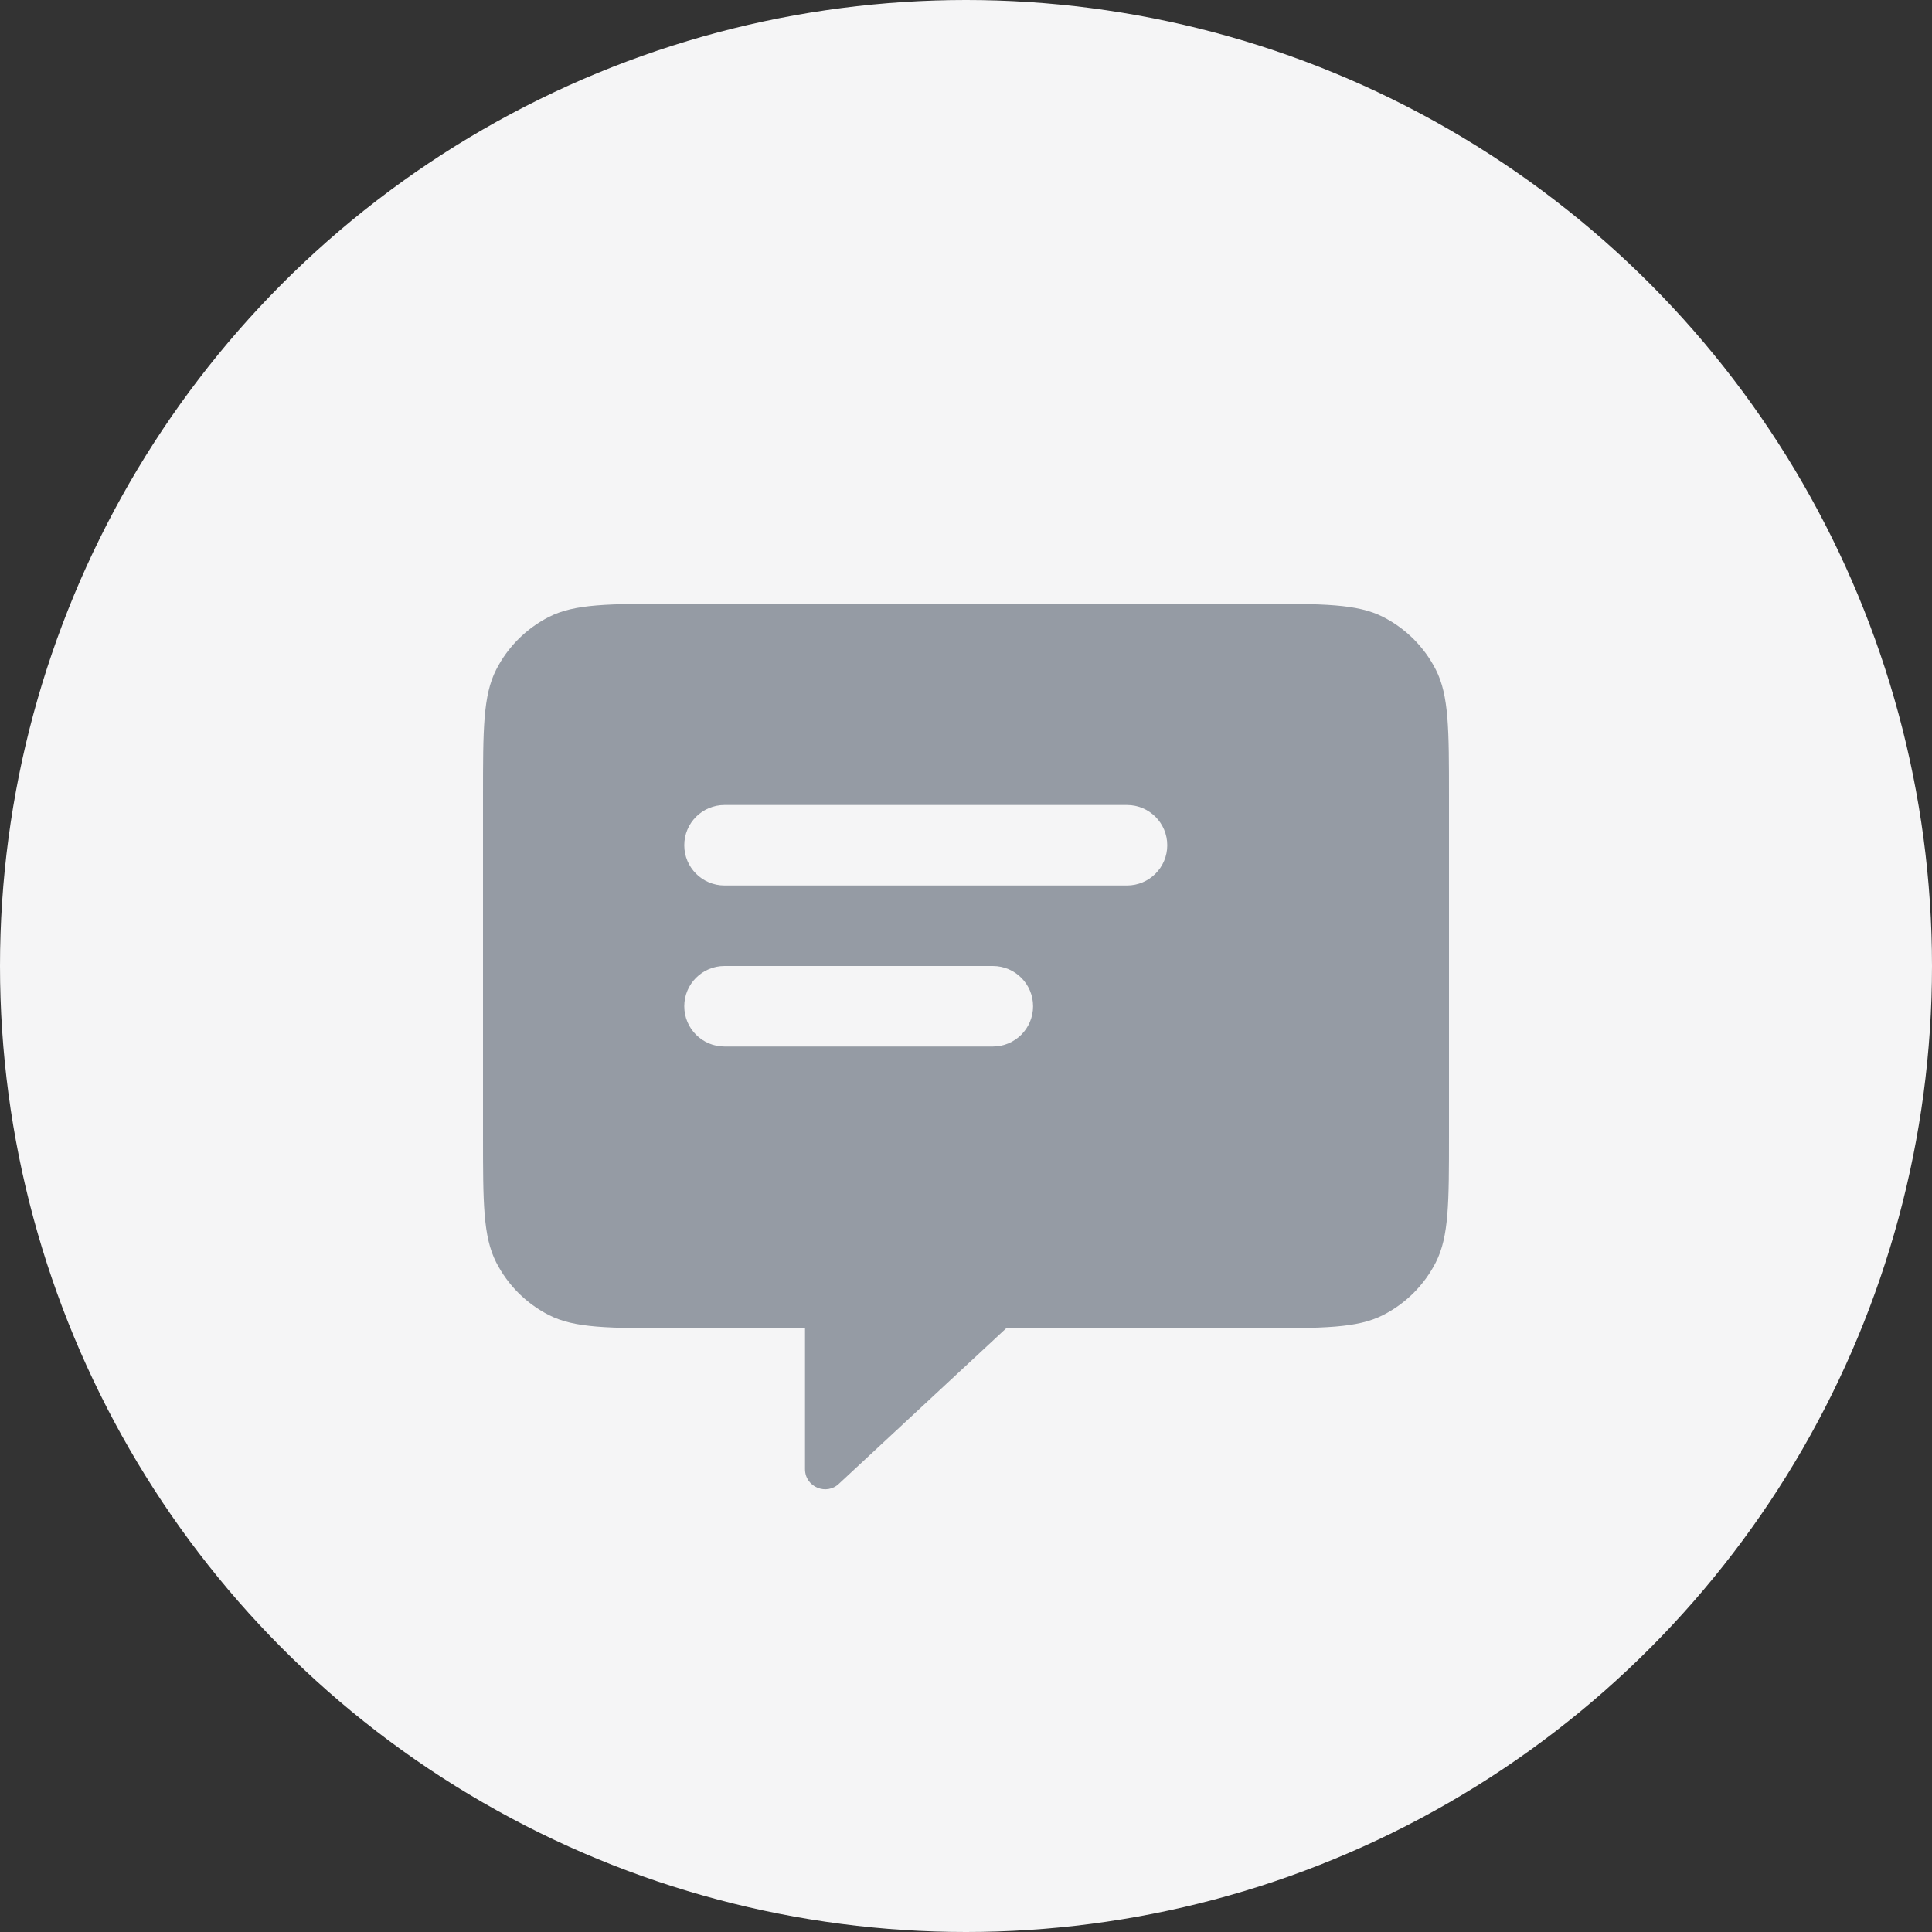
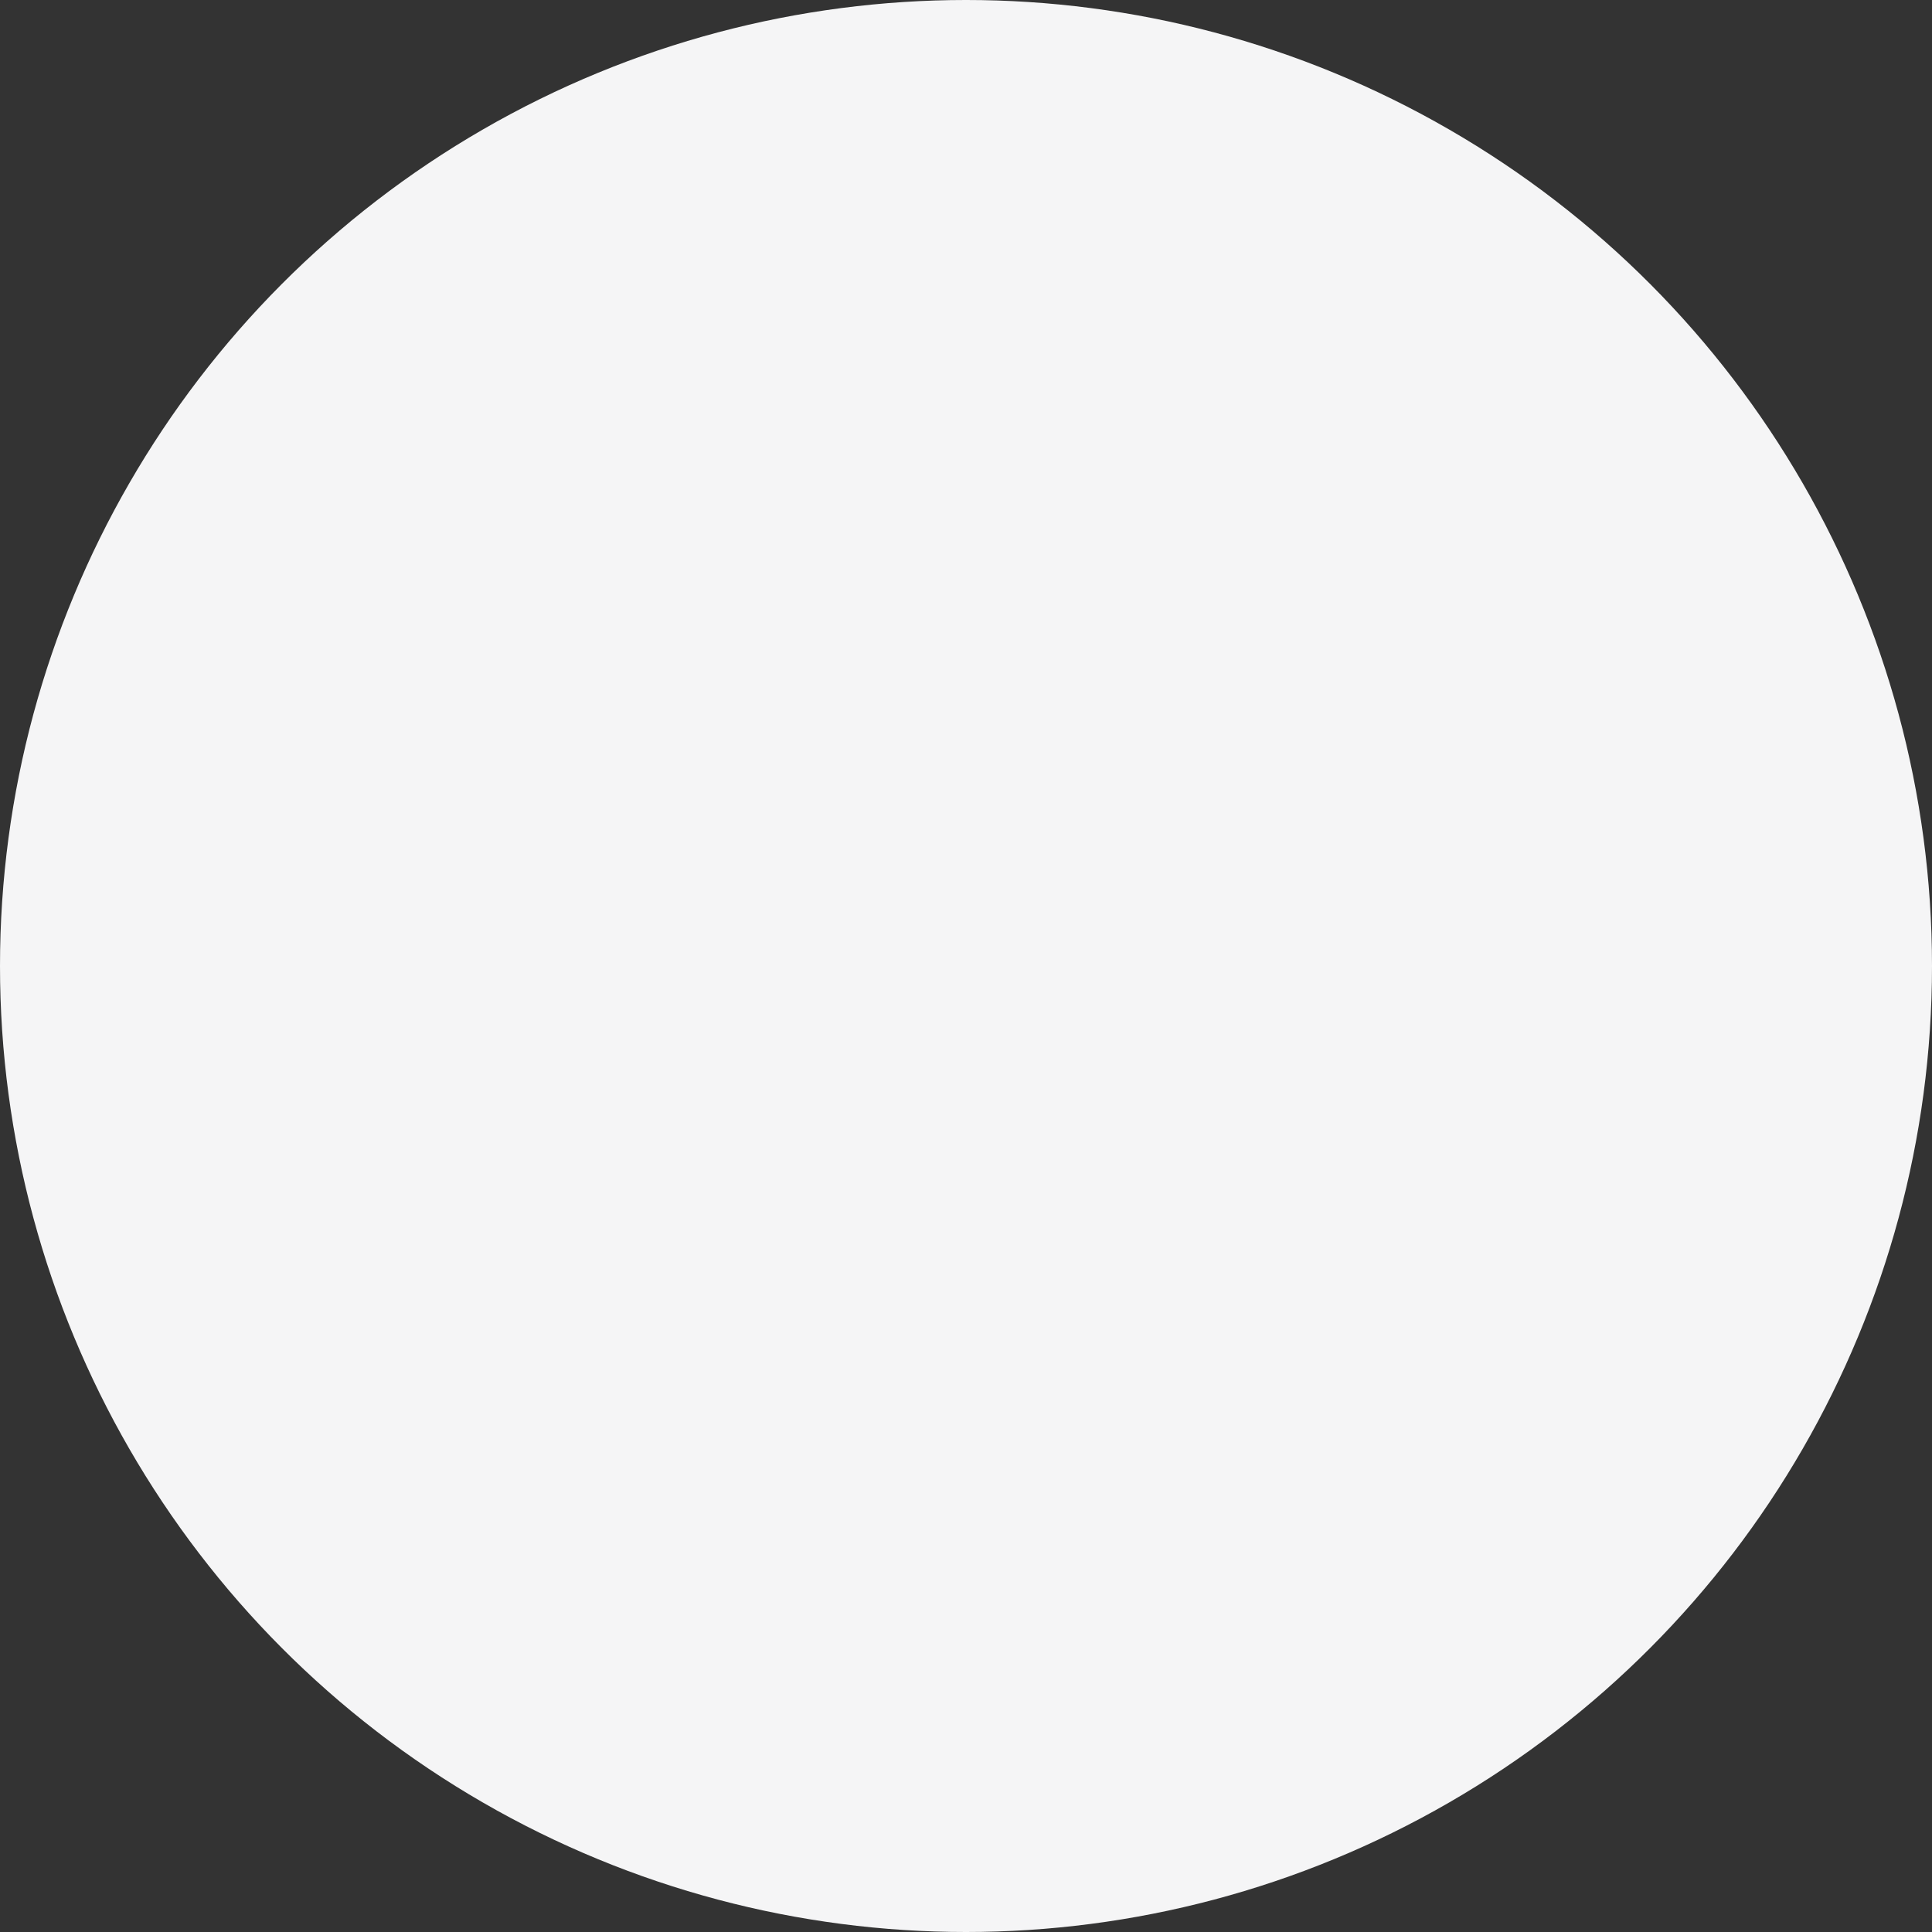
<svg xmlns="http://www.w3.org/2000/svg" width="64" height="64" viewBox="0 0 64 64" fill="none">
  <rect x="0" y="0" width="64" height="64" fill="#333333" stroke="none" />
  <circle cx="32" cy="32" r="32" fill="#F5F5F6" />
-   <path fill-rule="evenodd" clip-rule="evenodd" d="M16 26.4C16 24.16 16 23.04 16.436 22.184C16.82 21.431 17.431 20.82 18.184 20.436C19.04 20 20.16 20 22.4 20H41.6C43.84 20 44.96 20 45.816 20.436C46.569 20.82 47.181 21.431 47.564 22.184C48 23.04 48 24.16 48 26.4V37.6C48 39.84 48 40.96 47.564 41.816C47.181 42.569 46.569 43.181 45.816 43.564C44.96 44 43.84 44 41.6 44H33.333L27.805 49.138C27.385 49.558 26.667 49.261 26.667 48.667V44H22.4C20.16 44 19.04 44 18.184 43.564C17.431 43.181 16.82 42.569 16.436 41.816C16 40.96 16 39.84 16 37.6V26.4ZM22.667 28C22.667 27.264 23.264 26.667 24 26.667H24.03H24.061H24.091H24.122H24.152H24.182H24.212H24.242H24.273H24.302H24.332H24.362H24.392H24.422H24.452H24.482H24.511H24.541H24.57H24.6H24.63H24.659H24.688H24.718H24.747H24.776H24.805H24.834H24.864H24.893H24.922H24.951H24.98H25.008H25.037H25.066H25.095H25.123H25.152H25.181H25.209H25.238H25.266H25.295H25.323H25.351H25.38H25.408H25.436H25.464H25.492H25.52H25.549H25.577H25.605H25.632H25.66H25.688H25.716H25.744H25.771H25.799H25.827H25.854H25.882H25.909H25.937H25.964H25.992H26.019H26.046H26.074H26.101H26.128H26.155H26.183H26.21H26.237H26.264H26.291H26.318H26.345H26.371H26.398H26.425H26.452H26.479H26.505H26.532H26.559H26.585H26.612H26.638H26.665H26.691H26.718H26.744H26.771H26.797H26.823H26.849H26.876H26.902H26.928H26.954H26.98H27.007H27.033H27.059H27.085H27.111H27.137H27.163H27.188H27.214H27.24H27.266H27.292H27.317H27.343H27.369H27.394H27.42H27.446H27.471H27.497H27.522H27.548H27.573H27.599H27.624H27.649H27.675H27.7H27.726H27.751H27.776H27.801H27.827H27.852H27.877H27.902H27.927H27.952H27.977H28.003H28.027H28.052H28.078H28.102H28.127H28.152H28.177H28.202H28.227H28.252H28.277H28.301H28.326H28.351H28.376H28.4H28.425H28.45H28.474H28.499H28.524H28.548H28.573H28.598H28.622H28.647H28.671H28.696H28.72H28.745H28.769H28.794H28.818H28.842H28.867H28.891H28.915H28.94H28.964H28.988H29.013H29.037H29.061H29.086H29.11H29.134H29.158H29.183H29.207H29.231H29.255H29.279H29.303H29.328H29.352H29.376H29.4H29.424H29.448H29.472H29.496H29.52H29.544H29.568H29.592H29.616H29.64H29.664H29.688H29.712H29.736H29.76H29.784H29.808H29.832H29.856H29.88H29.904H29.928H29.951H29.975H29.999H30.023H30.047H30.071H30.095H30.119H30.142H30.166H30.19H30.214H30.238H30.262H30.286H30.309H30.333H30.357H30.381H30.405H30.429H30.452H30.476H30.5H30.524H30.548H30.571H30.595H30.619H30.643H30.667H30.691H30.714H30.738H30.762H30.786H30.809H30.833H30.857H30.881H30.905H30.929H30.952H30.976H31H31.024H31.048H31.072H31.095H31.119H31.143H31.167H31.191H31.215H31.238H31.262H31.286H31.31H31.334H31.358H31.382H31.406H31.43H31.453H31.477H31.501H31.525H31.549H31.573H31.597H31.621H31.645H31.669H31.693H31.717H31.741H31.765H31.789H31.813H31.837H31.861H31.885H31.91H31.933H31.958H31.982H32.006H32.03H32.054H32.078H32.102H32.127H32.151H32.175H32.199H32.224H32.248H32.272H32.296H32.321H32.345H32.369H32.394H32.418H32.442H32.467H32.491H32.515H32.54H32.564H32.589H32.613H32.638H32.662H32.687H32.711H32.736H32.76H32.785H32.81H32.834H32.859H32.883H32.908H32.933H32.958H32.982H33.007H33.032H33.057H33.081H33.106H33.131H33.156H33.181H33.206H33.231H33.256H33.281H33.306H33.331H33.356H33.381H33.406H33.431H33.456H33.482H33.507H33.532H33.557H33.583H33.608H33.633H33.658H33.684H33.709H33.735H33.76H33.785H33.811H33.837H33.862H33.888H33.913H33.939H33.965H33.99H34.016H34.042H34.068H34.093H34.119H34.145H34.171H34.197H34.223H34.249H34.275H34.301H34.327H34.353H34.379H34.405H34.431H34.458H34.484H34.51H34.536H34.563H34.589H34.615H34.642H34.668H34.695H34.721H34.748H34.775H34.801H34.828H34.855H34.881H34.908H34.935H34.962H34.989H35.016H35.043H35.07H35.097H35.124H35.151H35.178H35.205H35.232H35.26H35.287H35.314H35.342H35.369H35.397H35.424H35.452H35.479H35.507H35.534H35.562H35.59H35.617H35.645H35.673H35.701H35.729H35.757H35.785H35.813H35.841H35.869H35.897H35.925H35.954H35.982H36.01H36.039H36.067H36.096H36.124H36.153H36.181H36.21H36.239H36.267H36.296H36.325H36.354H36.383H36.412H36.441H36.47H36.499H36.528H36.557H36.586H36.616H36.645H36.674H36.704H36.733H36.763H36.792H36.822H36.852H36.882H36.911H36.941H36.971H37.001H37.031H37.061H37.091H37.121H37.151H37.181H37.212H37.242H37.272H37.303H37.333C38.07 26.667 38.667 27.264 38.667 28C38.667 28.736 38.07 29.333 37.333 29.333H37.303H37.272H37.242H37.212H37.181H37.151H37.121H37.091H37.061H37.031H37.001H36.971H36.941H36.911H36.882H36.852H36.822H36.792H36.763H36.733H36.704H36.674H36.645H36.616H36.586H36.557H36.528H36.499H36.47H36.441H36.412H36.383H36.354H36.325H36.296H36.267H36.239H36.21H36.181H36.153H36.124H36.096H36.067H36.039H36.01H35.982H35.954H35.925H35.897H35.869H35.841H35.813H35.785H35.757H35.729H35.701H35.673H35.645H35.617H35.59H35.562H35.534H35.507H35.479H35.452H35.424H35.397H35.369H35.342H35.314H35.287H35.26H35.232H35.205H35.178H35.151H35.124H35.097H35.07H35.043H35.016H34.989H34.962H34.935H34.908H34.881H34.855H34.828H34.801H34.775H34.748H34.721H34.695H34.668H34.642H34.615H34.589H34.563H34.536H34.51H34.484H34.458H34.431H34.405H34.379H34.353H34.327H34.301H34.275H34.249H34.223H34.197H34.171H34.145H34.119H34.093H34.068H34.042H34.016H33.99H33.965H33.939H33.913H33.888H33.862H33.837H33.811H33.785H33.76H33.735H33.709H33.684H33.658H33.633H33.608H33.583H33.557H33.532H33.507H33.482H33.456H33.431H33.406H33.381H33.356H33.331H33.306H33.281H33.256H33.231H33.206H33.181H33.156H33.131H33.106H33.081H33.057H33.032H33.007H32.982H32.958H32.933H32.908H32.883H32.859H32.834H32.81H32.785H32.76H32.736H32.711H32.687H32.662H32.638H32.613H32.589H32.564H32.54H32.515H32.491H32.467H32.442H32.418H32.394H32.369H32.345H32.321H32.296H32.272H32.248H32.224H32.199H32.175H32.151H32.127H32.102H32.078H32.054H32.03H32.006H31.982H31.958H31.933H31.91H31.885H31.861H31.837H31.813H31.789H31.765H31.741H31.717H31.693H31.669H31.645H31.621H31.597H31.573H31.549H31.525H31.501H31.477H31.453H31.43H31.406H31.382H31.358H31.334H31.31H31.286H31.262H31.238H31.215H31.191H31.167H31.143H31.119H31.095H31.072H31.048H31.024H31H30.976H30.952H30.929H30.905H30.881H30.857H30.833H30.809H30.786H30.762H30.738H30.714H30.691H30.667H30.643H30.619H30.595H30.571H30.548H30.524H30.5H30.476H30.452H30.429H30.405H30.381H30.357H30.333H30.309H30.286H30.262H30.238H30.214H30.19H30.166H30.142H30.119H30.095H30.071H30.047H30.023H29.999H29.975H29.951H29.928H29.904H29.88H29.856H29.832H29.808H29.784H29.76H29.736H29.712H29.688H29.664H29.64H29.616H29.592H29.568H29.544H29.52H29.496H29.472H29.448H29.424H29.4H29.376H29.352H29.328H29.303H29.279H29.255H29.231H29.207H29.183H29.158H29.134H29.11H29.086H29.061H29.037H29.013H28.988H28.964H28.94H28.915H28.891H28.867H28.842H28.818H28.794H28.769H28.745H28.72H28.696H28.671H28.647H28.622H28.598H28.573H28.548H28.524H28.499H28.474H28.45H28.425H28.4H28.376H28.351H28.326H28.301H28.277H28.252H28.227H28.202H28.177H28.152H28.127H28.102H28.078H28.052H28.027H28.003H27.977H27.952H27.927H27.902H27.877H27.852H27.827H27.801H27.776H27.751H27.726H27.7H27.675H27.649H27.624H27.599H27.573H27.548H27.522H27.497H27.471H27.446H27.42H27.394H27.369H27.343H27.317H27.292H27.266H27.24H27.214H27.188H27.163H27.137H27.111H27.085H27.059H27.033H27.007H26.98H26.954H26.928H26.902H26.876H26.849H26.823H26.797H26.771H26.744H26.718H26.691H26.665H26.638H26.612H26.585H26.559H26.532H26.505H26.479H26.452H26.425H26.398H26.371H26.345H26.318H26.291H26.264H26.237H26.21H26.183H26.155H26.128H26.101H26.074H26.046H26.019H25.992H25.964H25.937H25.909H25.882H25.854H25.827H25.799H25.771H25.744H25.716H25.688H25.66H25.632H25.605H25.577H25.549H25.52H25.492H25.464H25.436H25.408H25.38H25.351H25.323H25.295H25.266H25.238H25.209H25.181H25.152H25.123H25.095H25.066H25.037H25.008H24.98H24.951H24.922H24.893H24.864H24.834H24.805H24.776H24.747H24.718H24.688H24.659H24.63H24.6H24.57H24.541H24.511H24.482H24.452H24.422H24.392H24.362H24.332H24.302H24.273H24.242H24.212H24.182H24.152H24.122H24.091H24.061H24.03H24C23.264 29.333 22.667 28.736 22.667 28ZM22.667 33.333C22.667 32.597 23.264 32 24 32H32.889C33.625 32 34.222 32.597 34.222 33.333C34.222 34.07 33.625 34.667 32.889 34.667H24C23.264 34.667 22.667 34.07 22.667 33.333Z" fill="#959BA4" />
</svg>